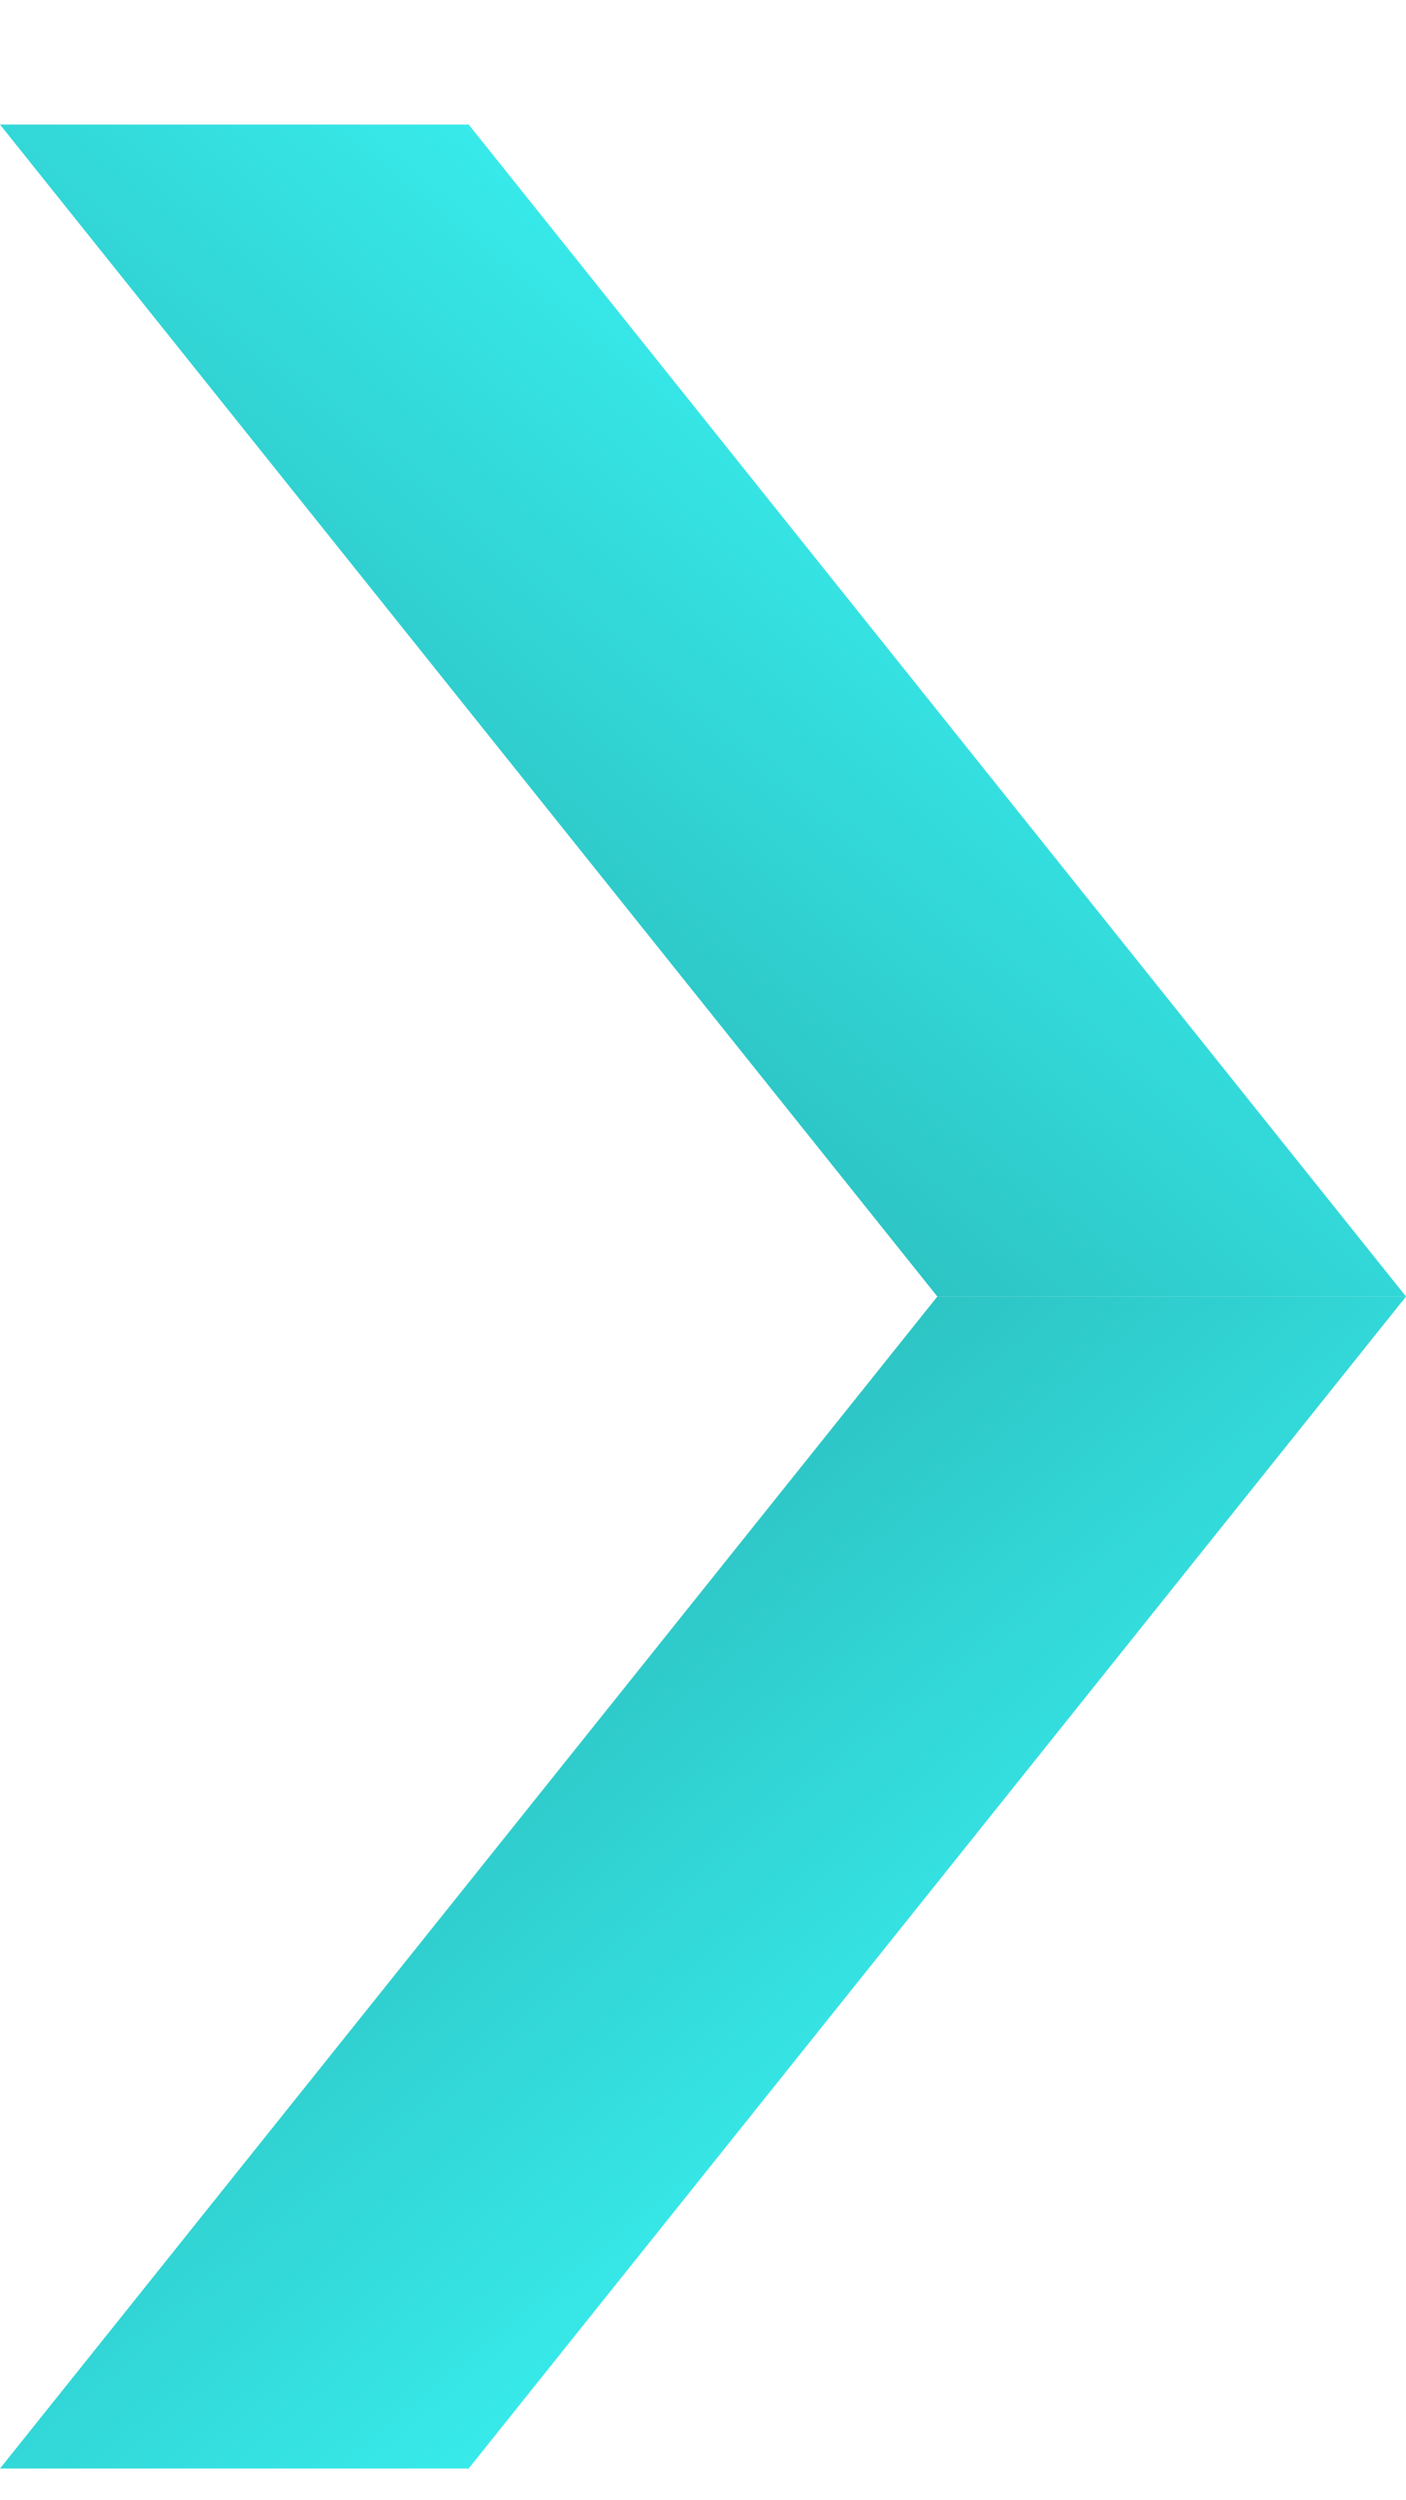
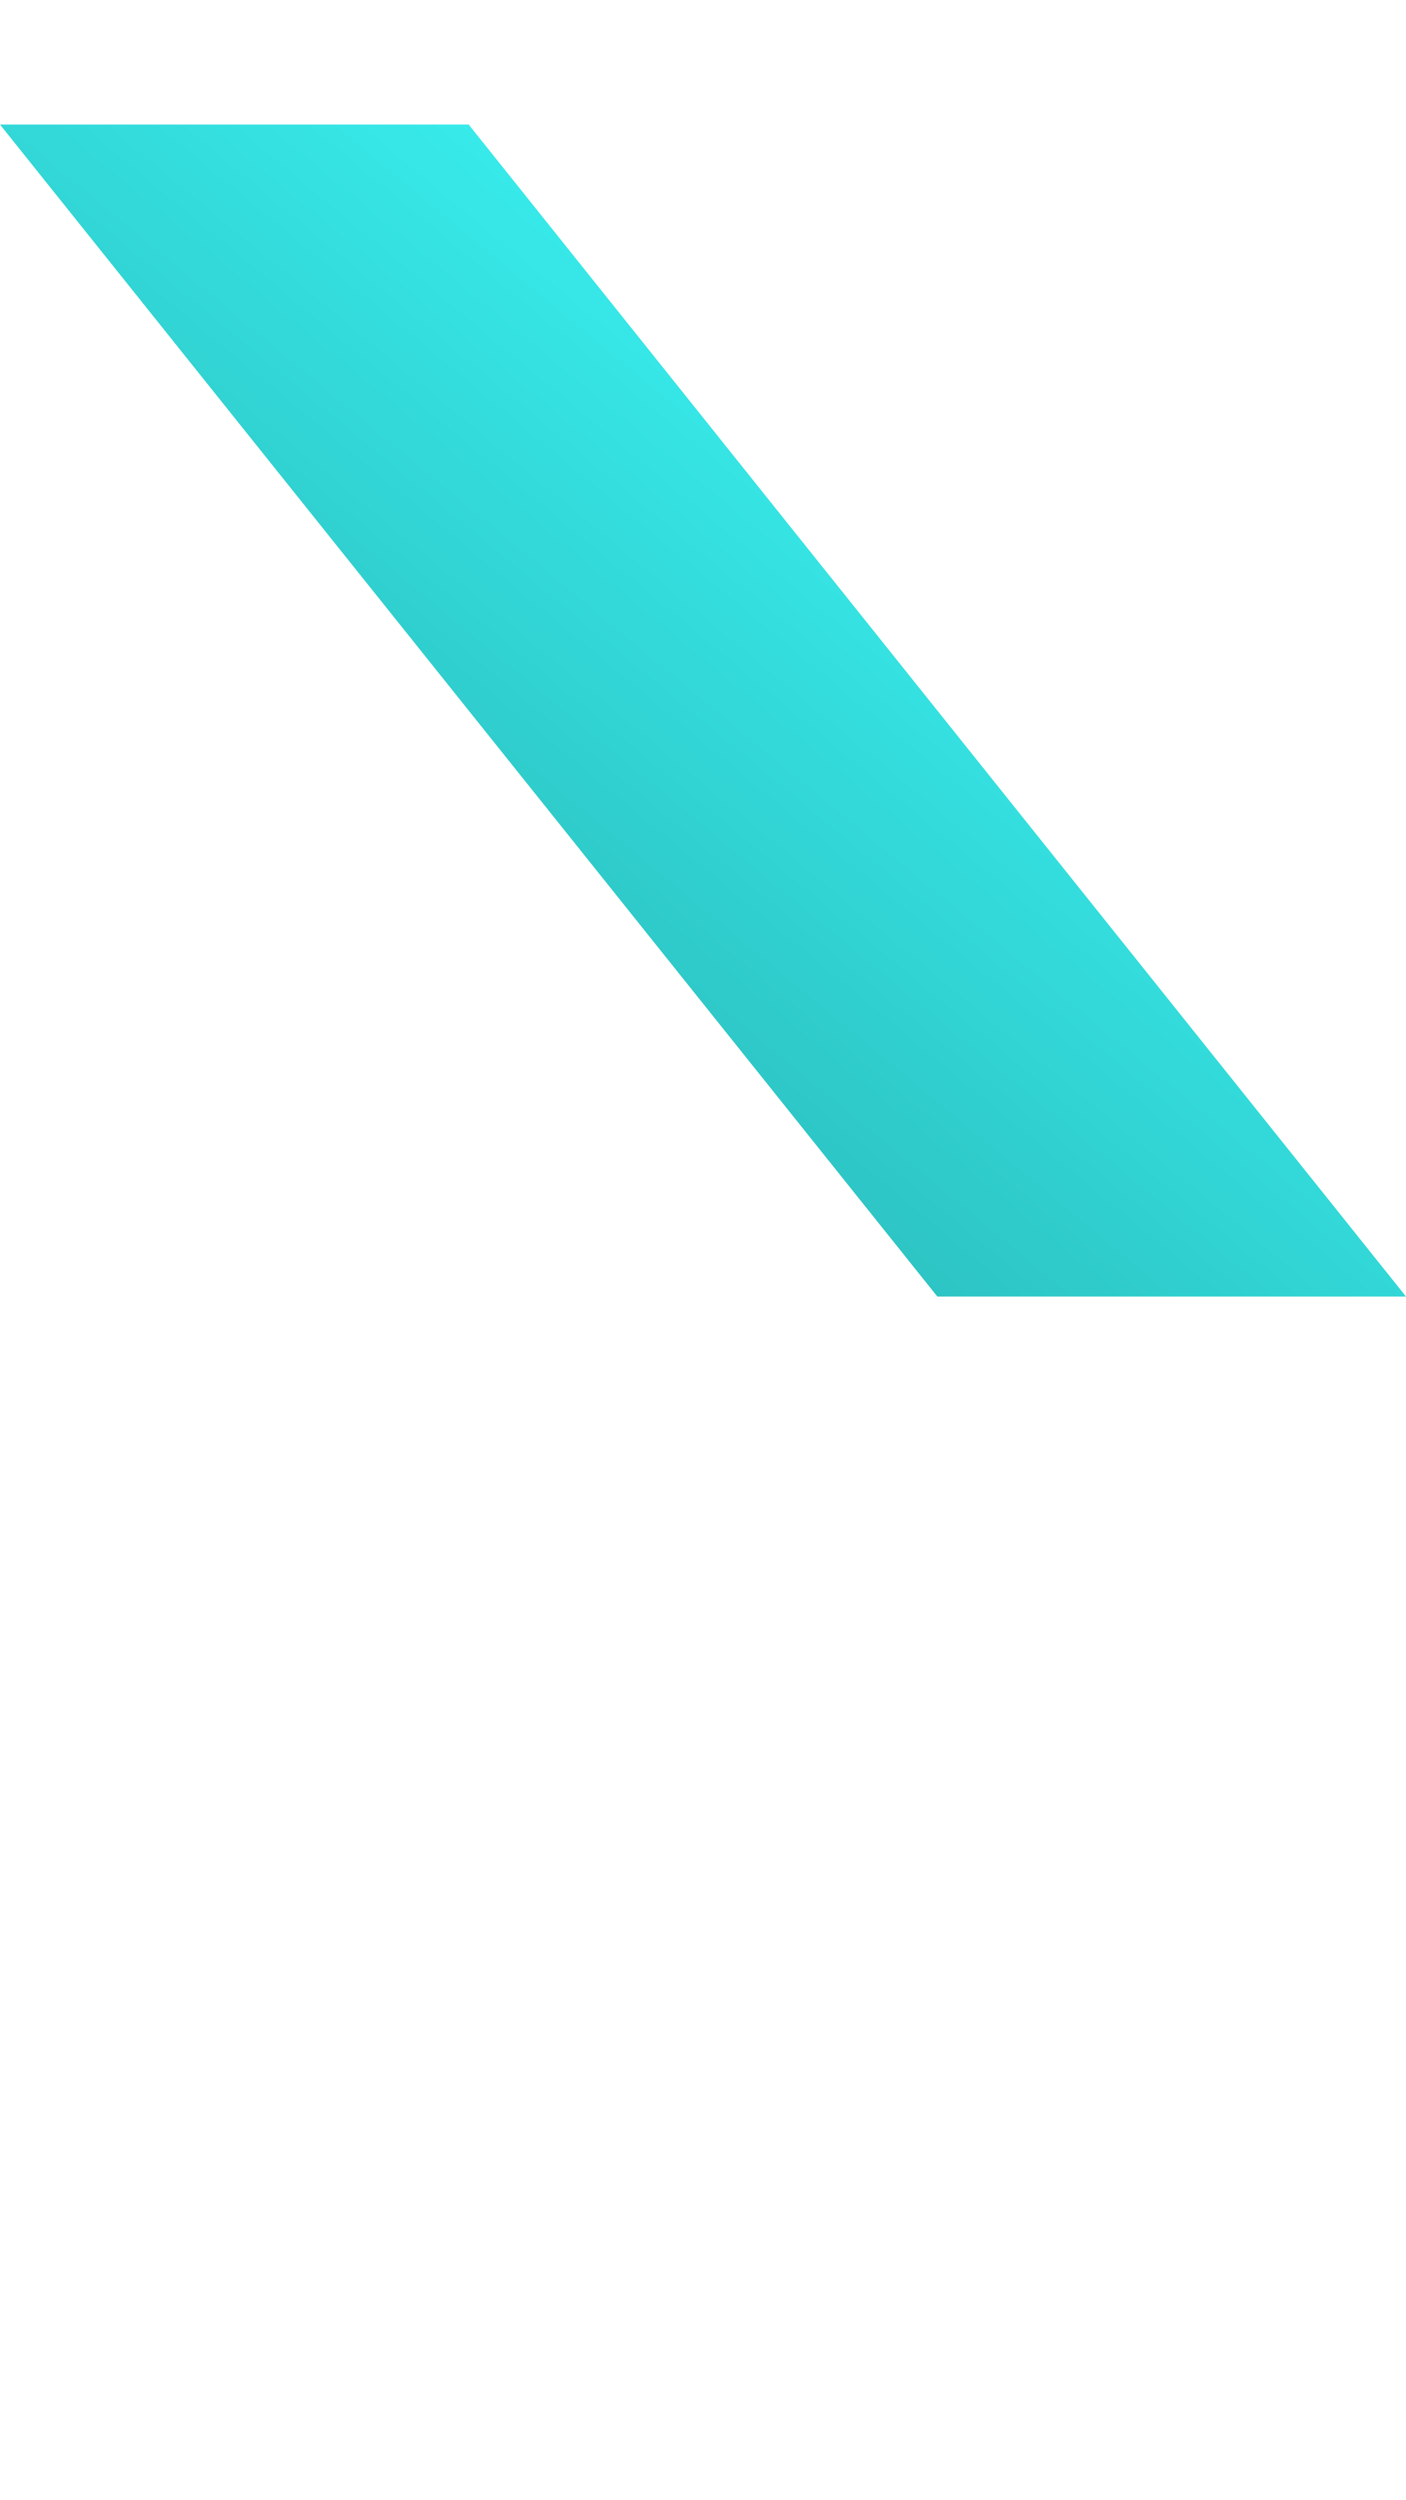
<svg xmlns="http://www.w3.org/2000/svg" width="9" height="16" viewBox="0 0 9 16" fill="none">
  <path d="M0 0.797H3L9 8.297H6L0 0.797Z" fill="url(#paint0_linear_2288_22743)" />
-   <path d="M0 15.797H3L9 8.297H6L0 15.797Z" fill="url(#paint1_linear_2288_22743)" />
  <defs>
    <linearGradient id="paint0_linear_2288_22743" x1="1.969" y1="7.535" x2="7.088" y2="1.323" gradientUnits="userSpaceOnUse">
      <stop stop-color="#28B1B1" />
      <stop offset="0.973" stop-color="#3DFDFD" />
    </linearGradient>
    <linearGradient id="paint1_linear_2288_22743" x1="1.969" y1="9.059" x2="7.088" y2="15.271" gradientUnits="userSpaceOnUse">
      <stop stop-color="#28B1B1" />
      <stop offset="0.973" stop-color="#3DFDFD" />
    </linearGradient>
  </defs>
</svg>